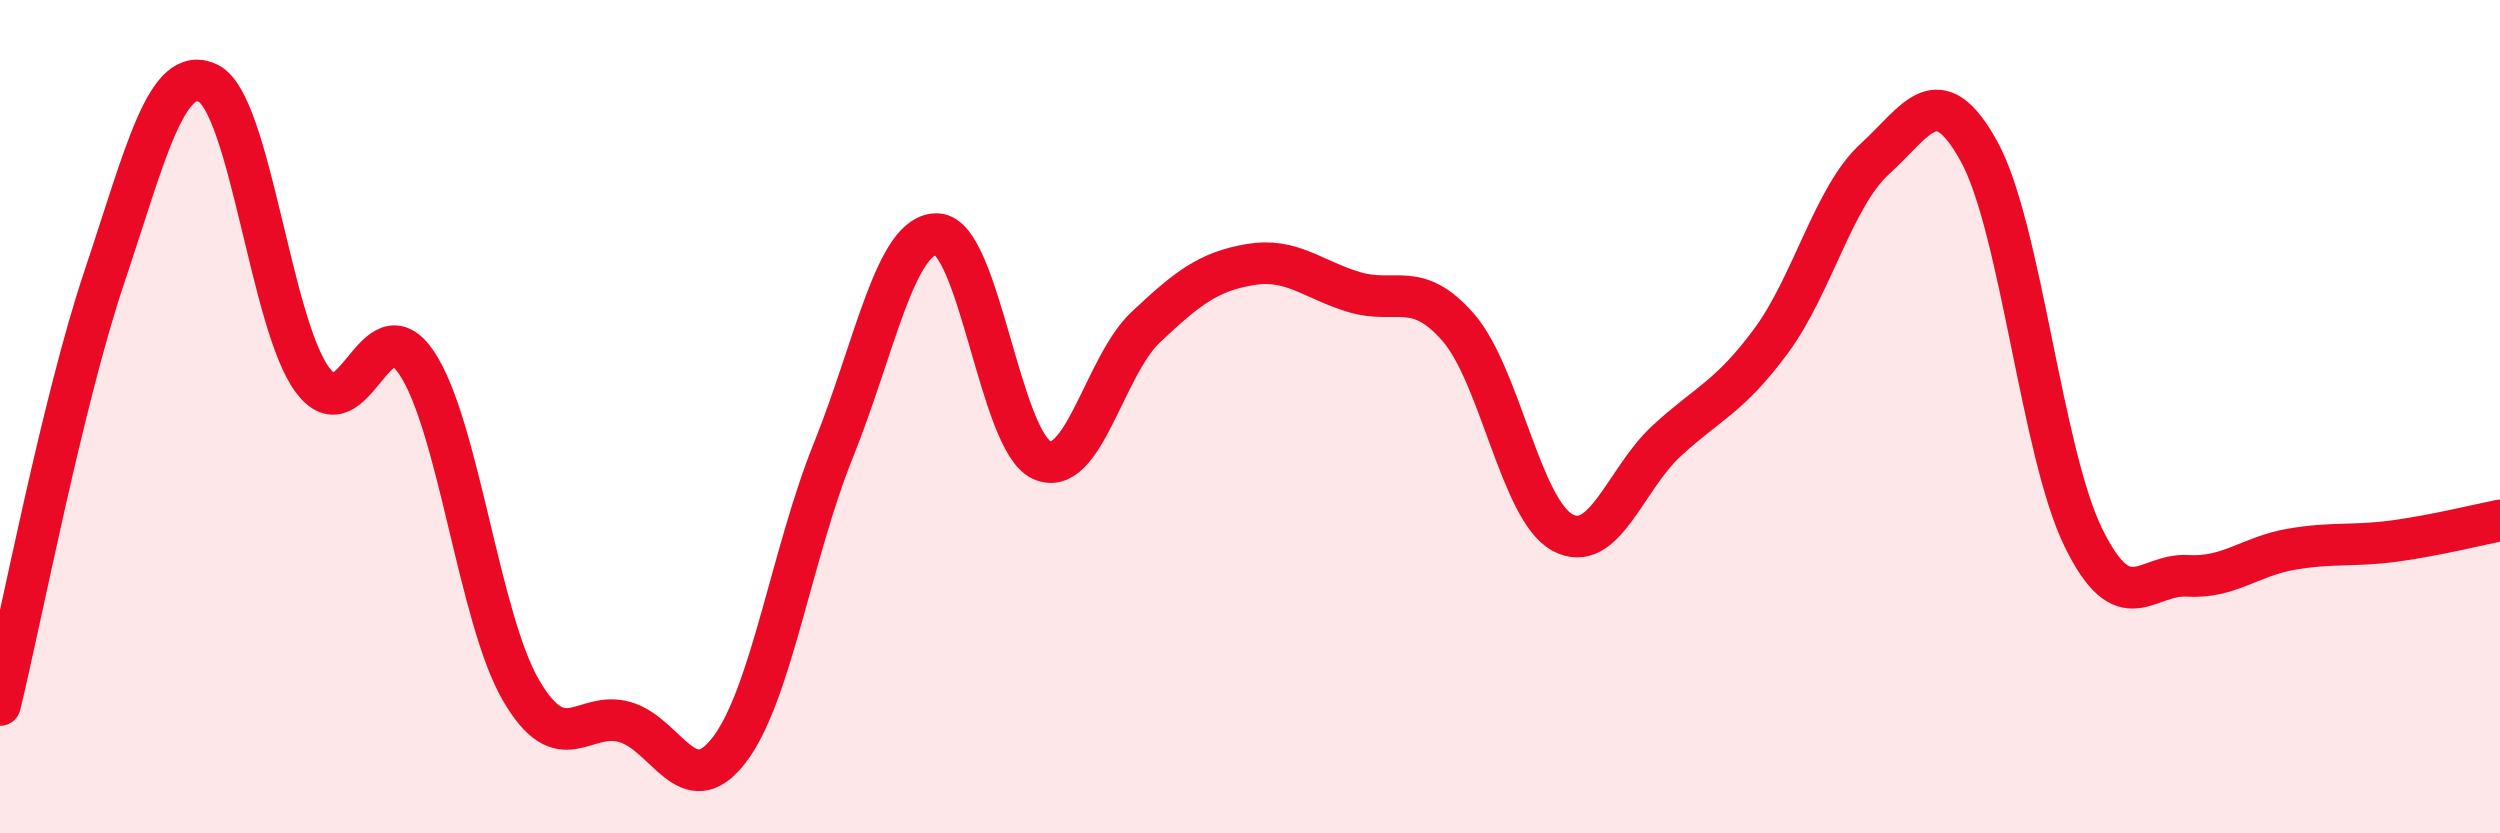
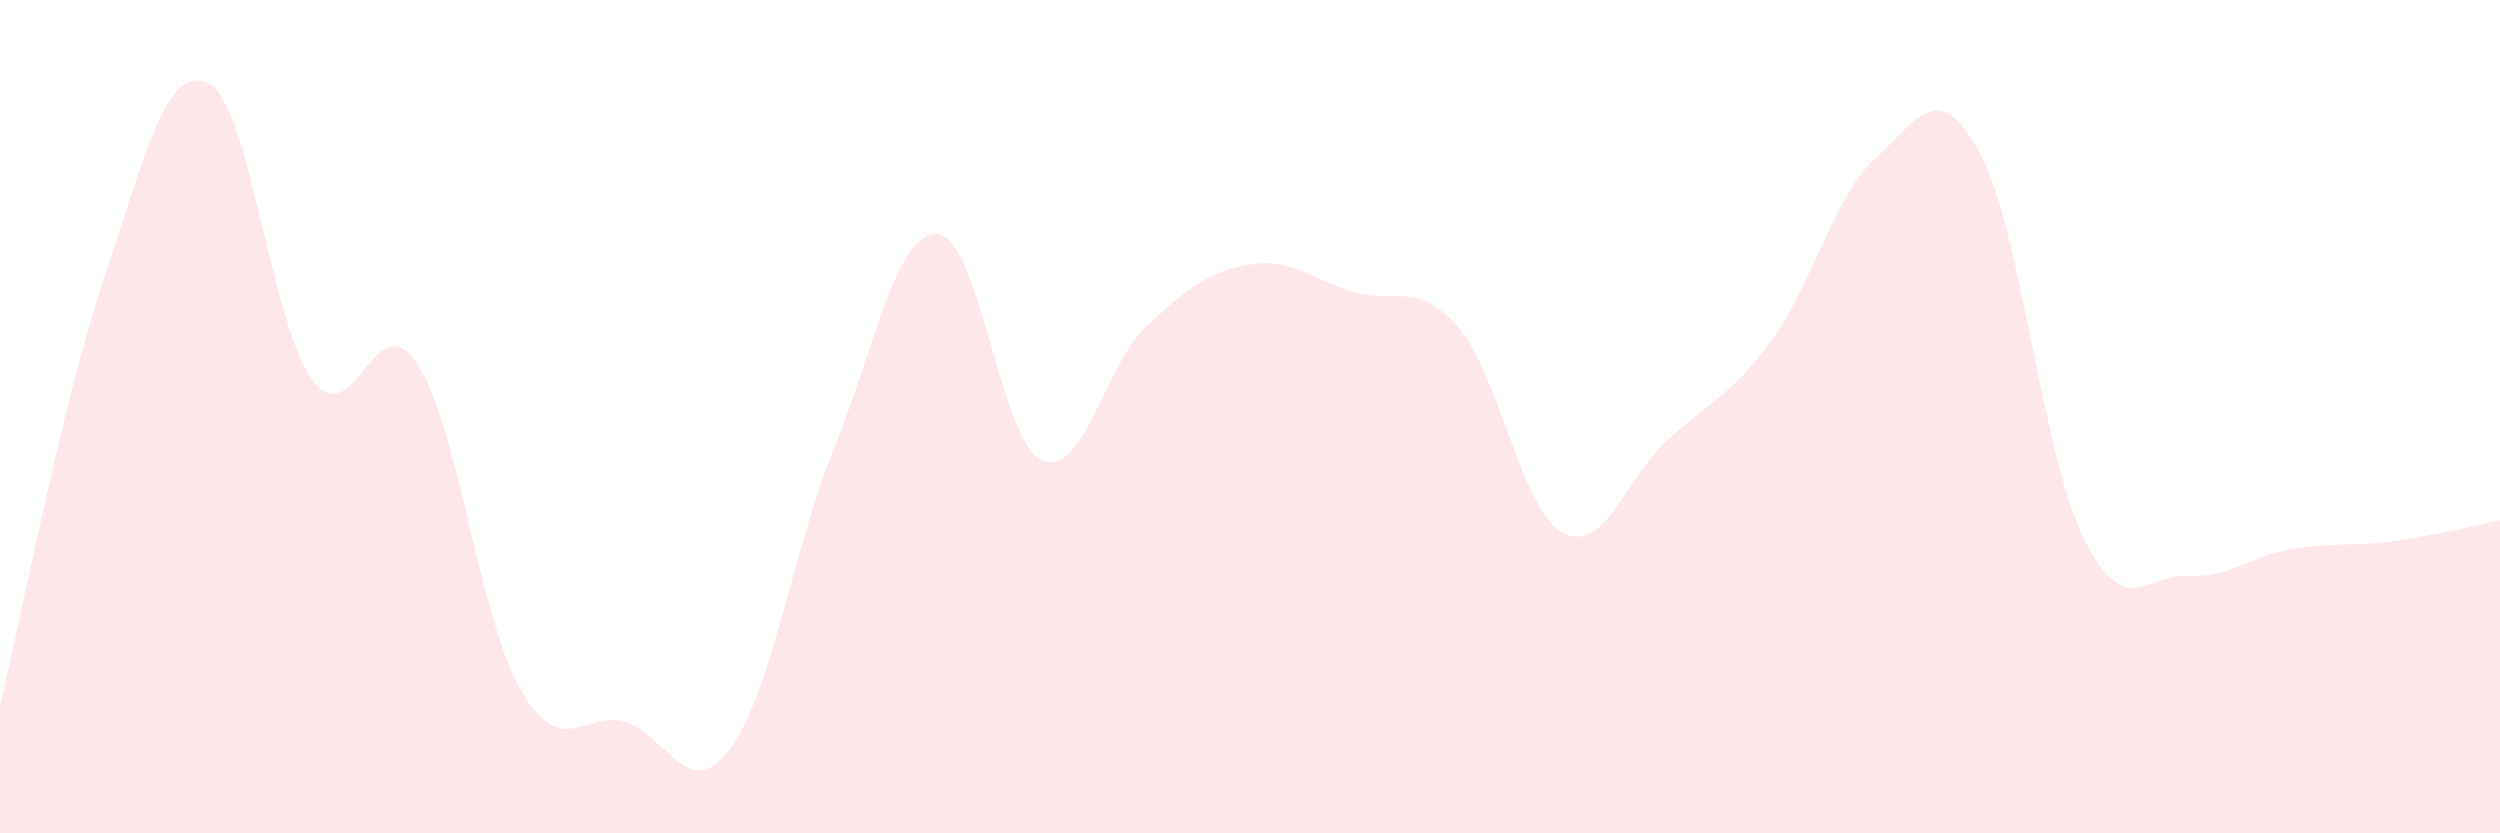
<svg xmlns="http://www.w3.org/2000/svg" width="60" height="20" viewBox="0 0 60 20">
  <path d="M 0,16.92 C 0.5,14.87 1.5,9.64 2.5,6.66 C 3.5,3.68 4,1.51 5,2 C 6,2.49 6.5,7.78 7.5,9.12 C 8.5,10.46 9,7.22 10,8.71 C 11,10.2 11.5,14.84 12.5,16.56 C 13.5,18.28 14,17.04 15,17.33 C 16,17.62 16.5,19.3 17.5,18 C 18.5,16.7 19,13.29 20,10.81 C 21,8.33 21.5,5.57 22.5,5.62 C 23.5,5.67 24,10.59 25,11.04 C 26,11.49 26.5,8.79 27.5,7.85 C 28.5,6.91 29,6.52 30,6.35 C 31,6.18 31.5,6.71 32.5,7.01 C 33.5,7.31 34,6.71 35,7.86 C 36,9.01 36.5,12.24 37.5,12.78 C 38.5,13.32 39,11.5 40,10.58 C 41,9.66 41.5,9.54 42.5,8.19 C 43.5,6.84 44,4.72 45,3.81 C 46,2.9 46.5,1.82 47.5,3.64 C 48.5,5.46 49,10.86 50,12.9 C 51,14.94 51.5,13.76 52.5,13.82 C 53.5,13.88 54,13.35 55,13.18 C 56,13.01 56.5,13.12 57.5,12.98 C 58.5,12.84 59.5,12.59 60,12.49L60 20L0 20Z" fill="#EB0A25" opacity="0.1" stroke-linecap="round" stroke-linejoin="round" />
-   <path d="M 0,16.92 C 0.5,14.87 1.5,9.64 2.5,6.66 C 3.5,3.68 4,1.51 5,2 C 6,2.49 6.5,7.78 7.5,9.12 C 8.5,10.46 9,7.22 10,8.71 C 11,10.2 11.5,14.84 12.5,16.56 C 13.5,18.28 14,17.04 15,17.33 C 16,17.62 16.5,19.3 17.5,18 C 18.5,16.7 19,13.29 20,10.81 C 21,8.33 21.5,5.57 22.5,5.62 C 23.5,5.67 24,10.59 25,11.04 C 26,11.49 26.5,8.79 27.5,7.85 C 28.5,6.91 29,6.52 30,6.35 C 31,6.18 31.5,6.71 32.5,7.01 C 33.5,7.31 34,6.71 35,7.86 C 36,9.01 36.5,12.24 37.5,12.78 C 38.5,13.32 39,11.5 40,10.58 C 41,9.66 41.5,9.54 42.5,8.19 C 43.5,6.84 44,4.72 45,3.81 C 46,2.9 46.5,1.82 47.5,3.64 C 48.5,5.46 49,10.86 50,12.9 C 51,14.94 51.5,13.76 52.5,13.82 C 53.5,13.88 54,13.35 55,13.18 C 56,13.01 56.5,13.12 57.5,12.98 C 58.5,12.84 59.5,12.59 60,12.49" stroke="#EB0A25" stroke-width="1" fill="none" stroke-linecap="round" stroke-linejoin="round" />
</svg>